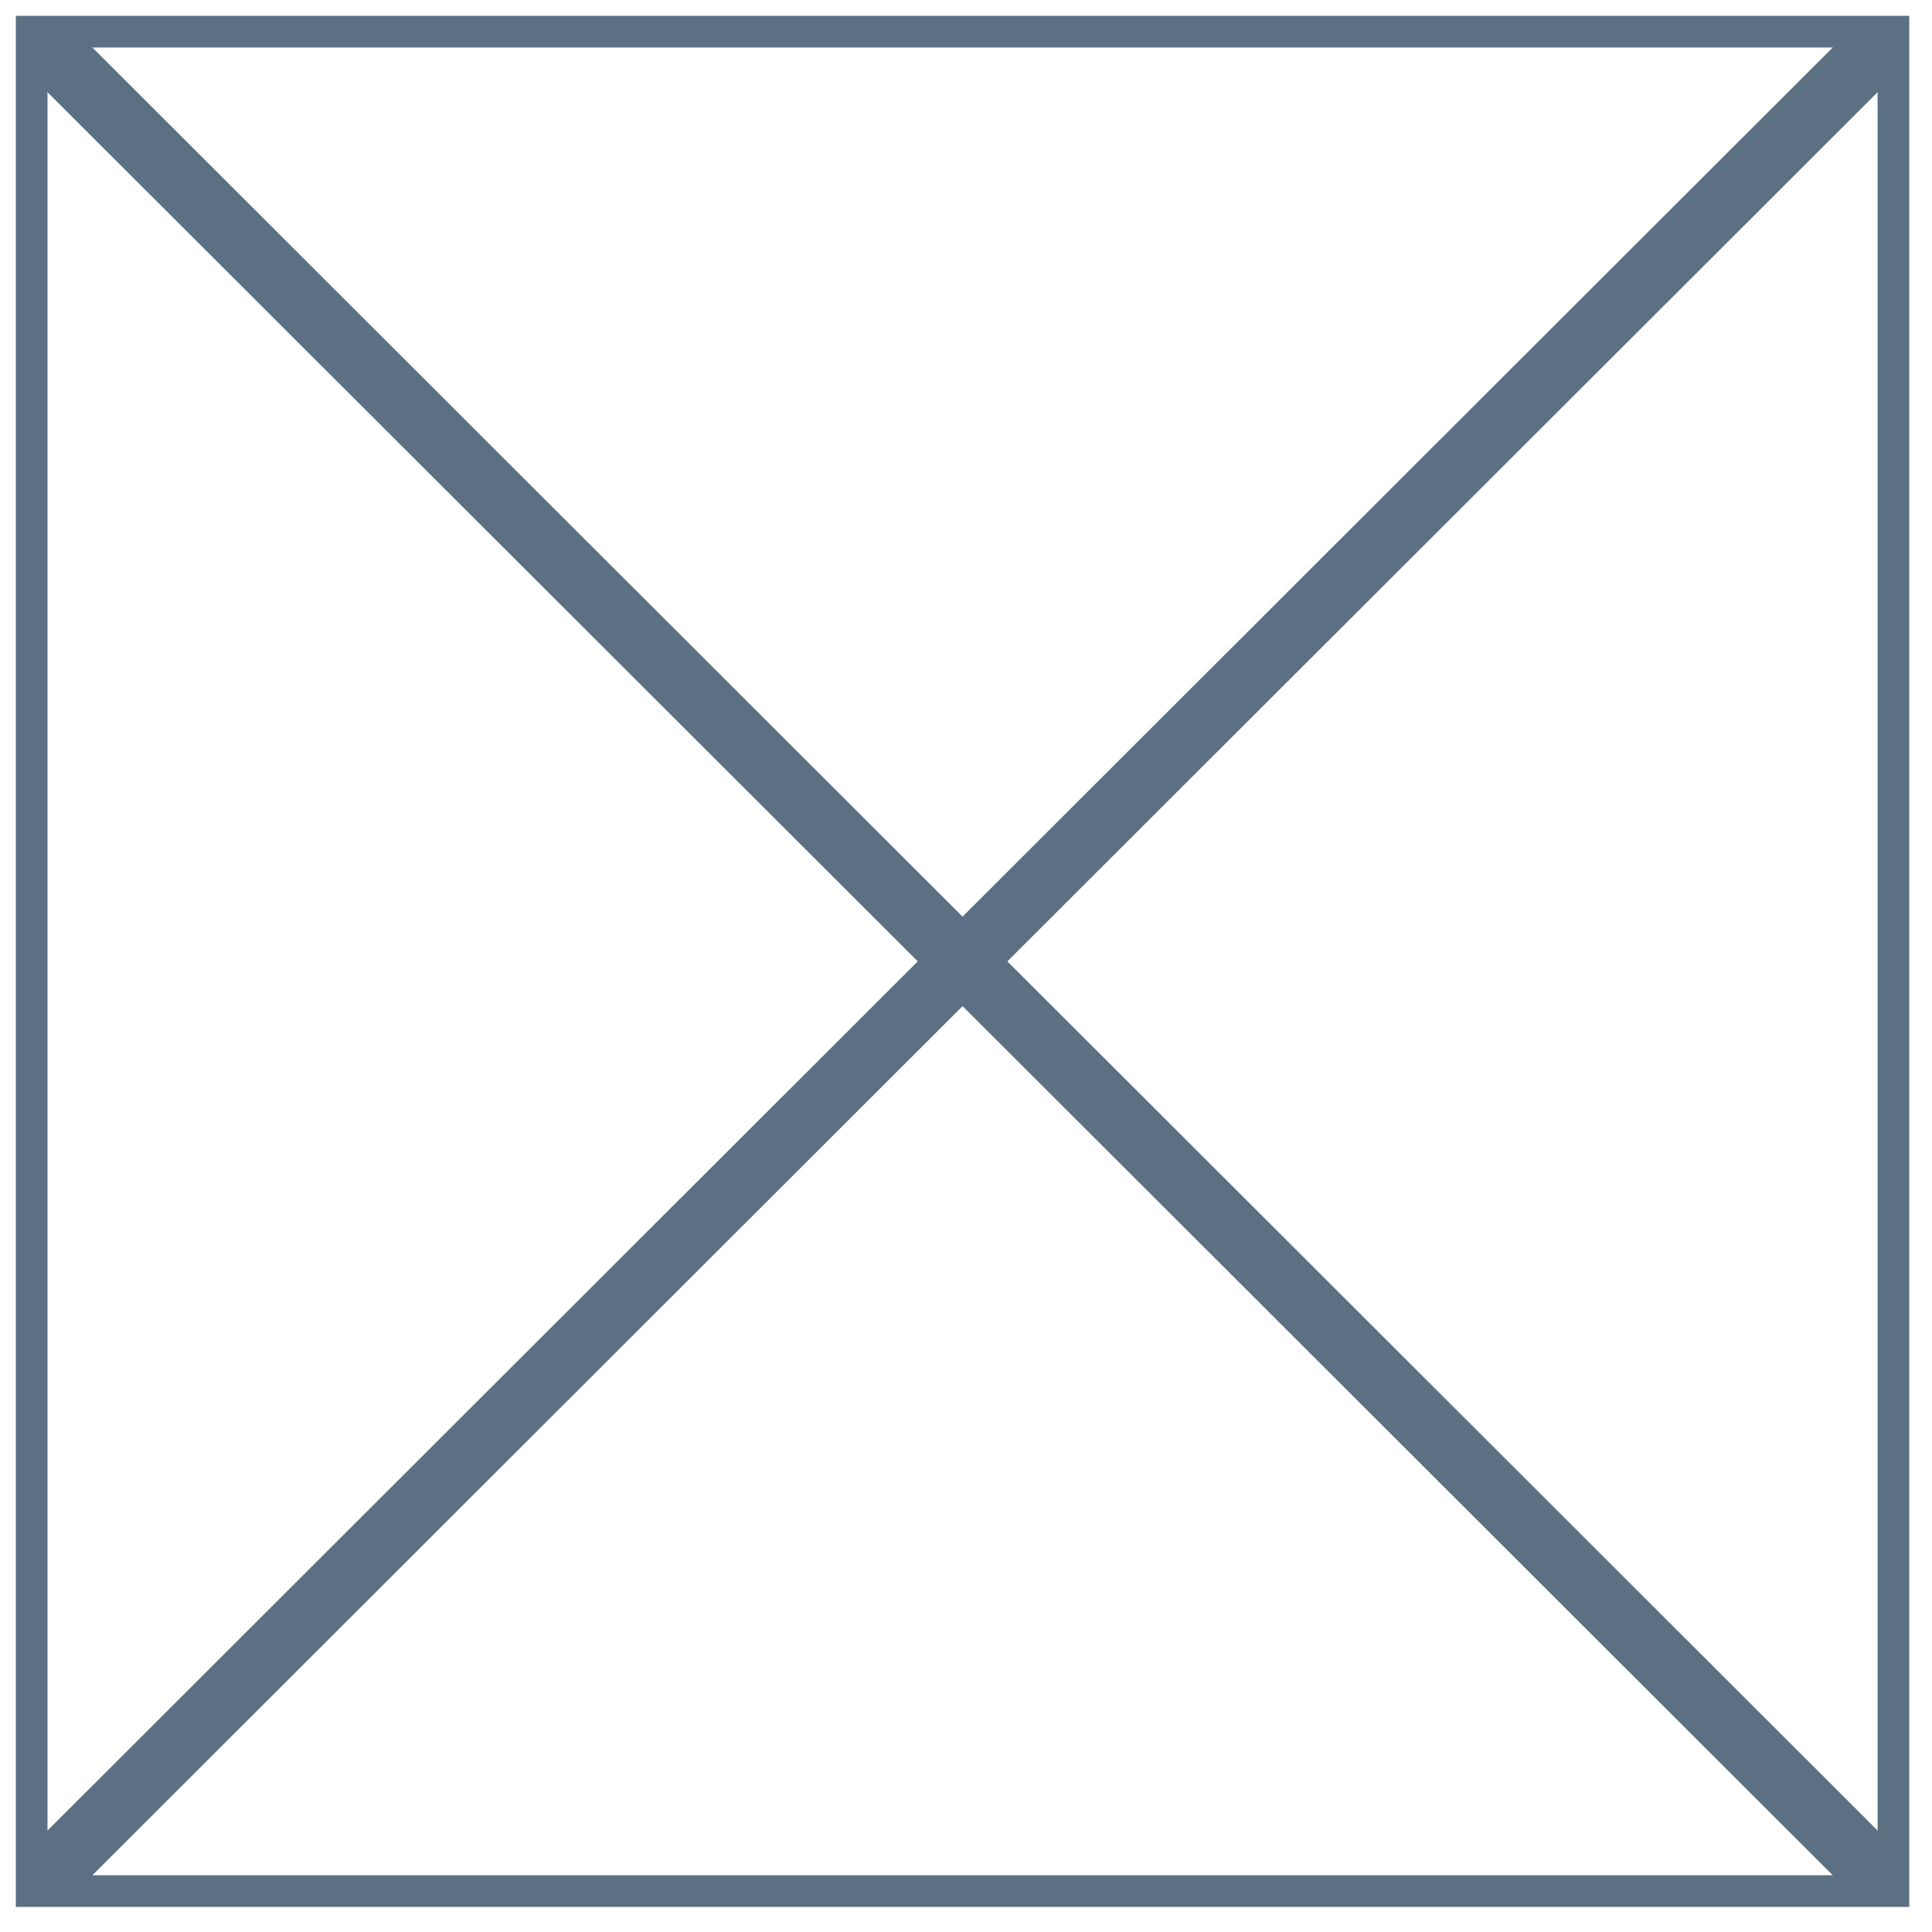
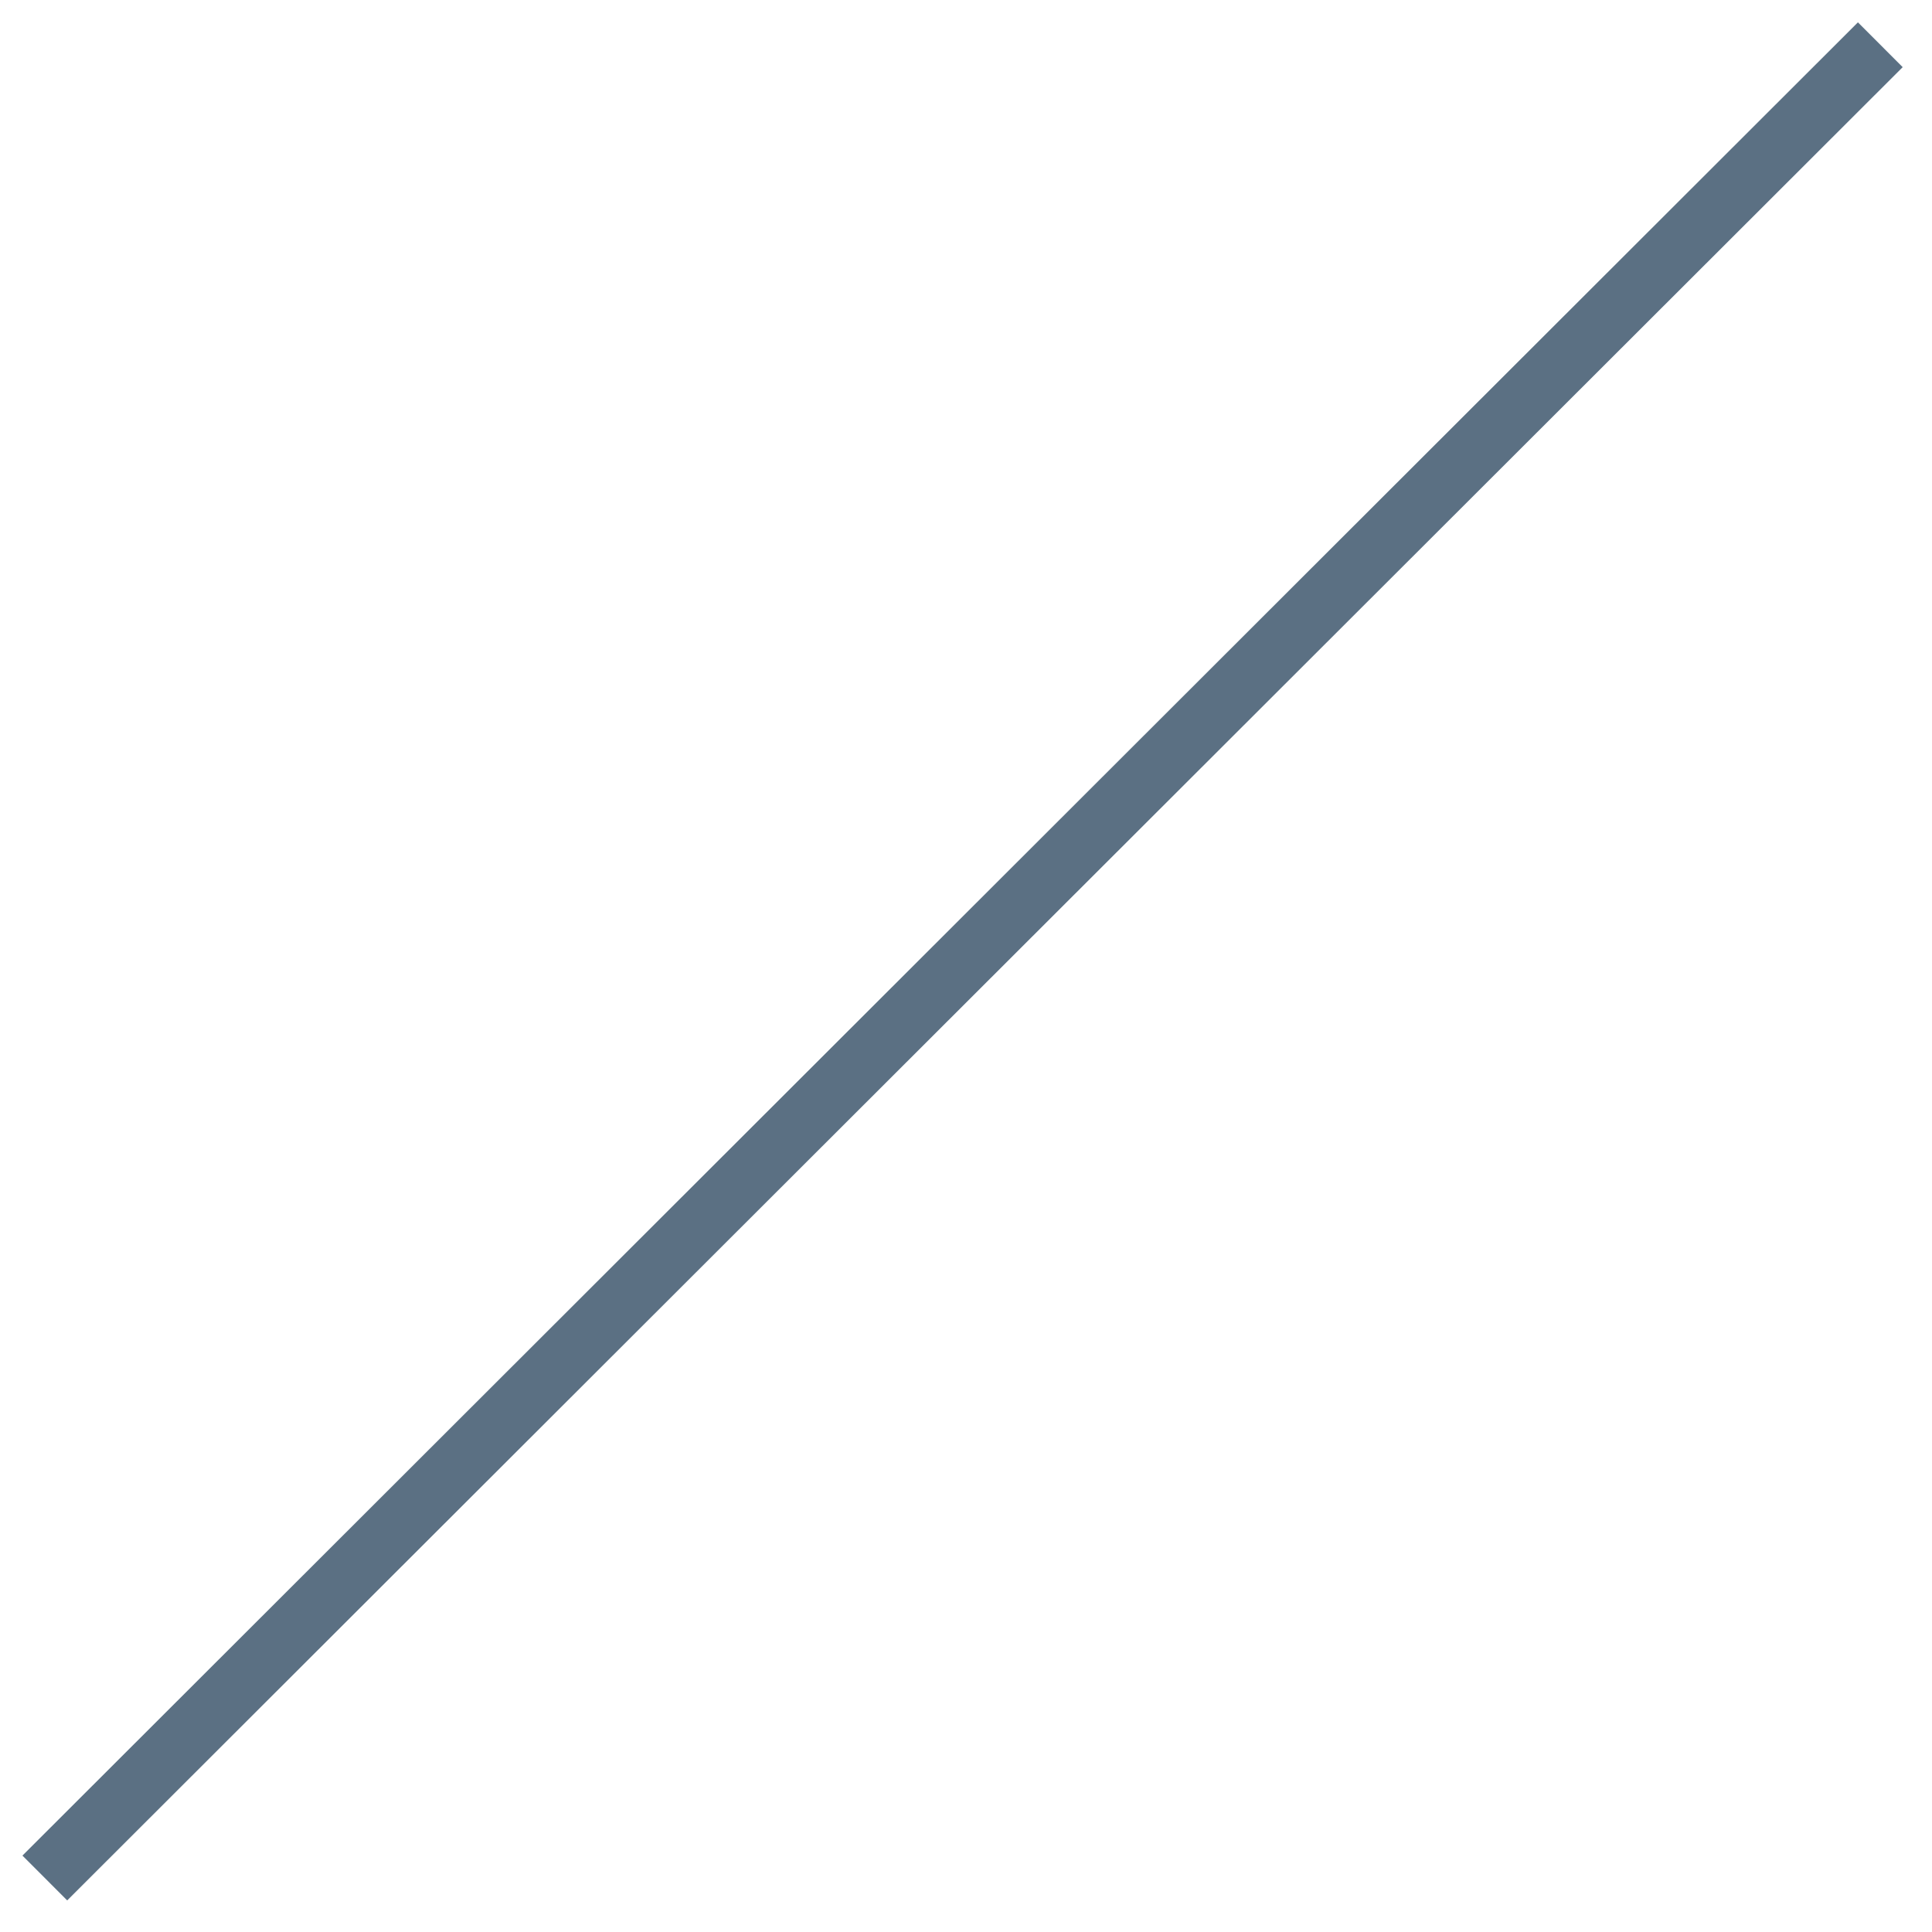
<svg xmlns="http://www.w3.org/2000/svg" width="61" height="61" viewBox="0 0 61 61" fill="none">
-   <path d="M59.782 1H1V59.708H59.782V1Z" stroke="#5B7083" stroke-miterlimit="10" />
-   <path d="M1.415 1.413L59.368 59.295" stroke="#5B7083" stroke-width="2" stroke-miterlimit="10" />
  <path d="M59.368 1.413L1.415 59.295" stroke="#5B7083" stroke-width="2" stroke-miterlimit="10" />
</svg>